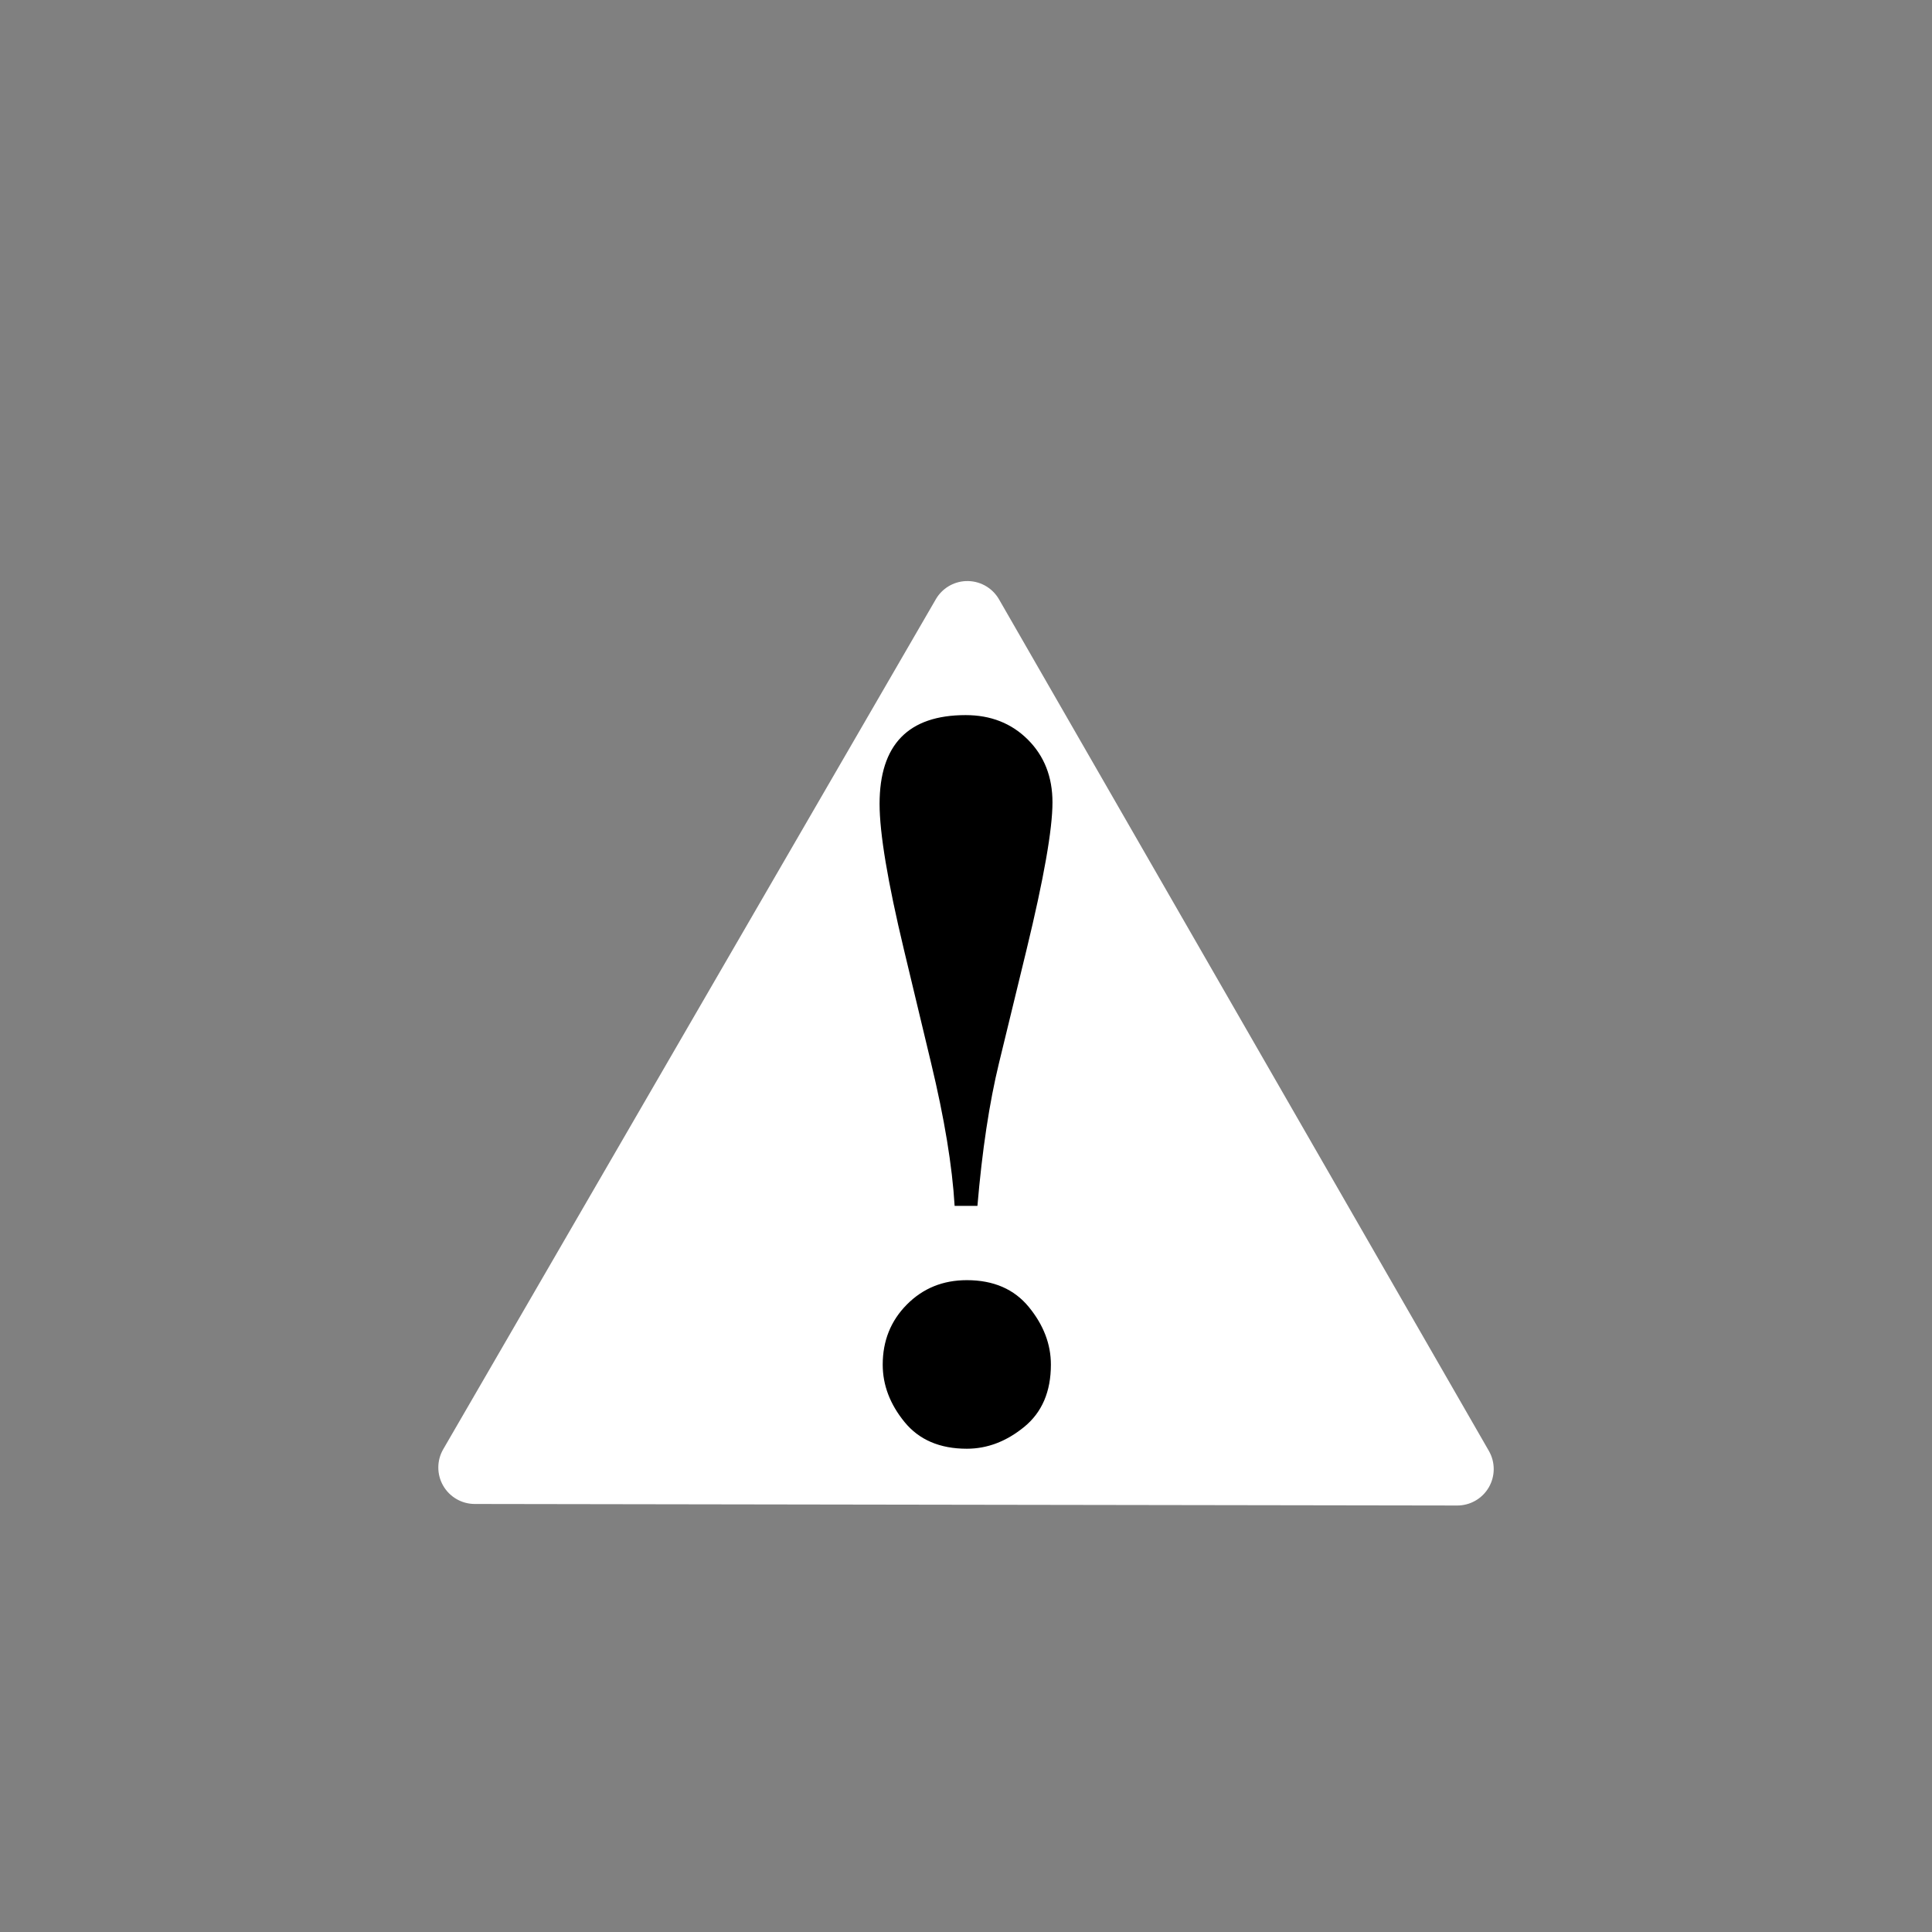
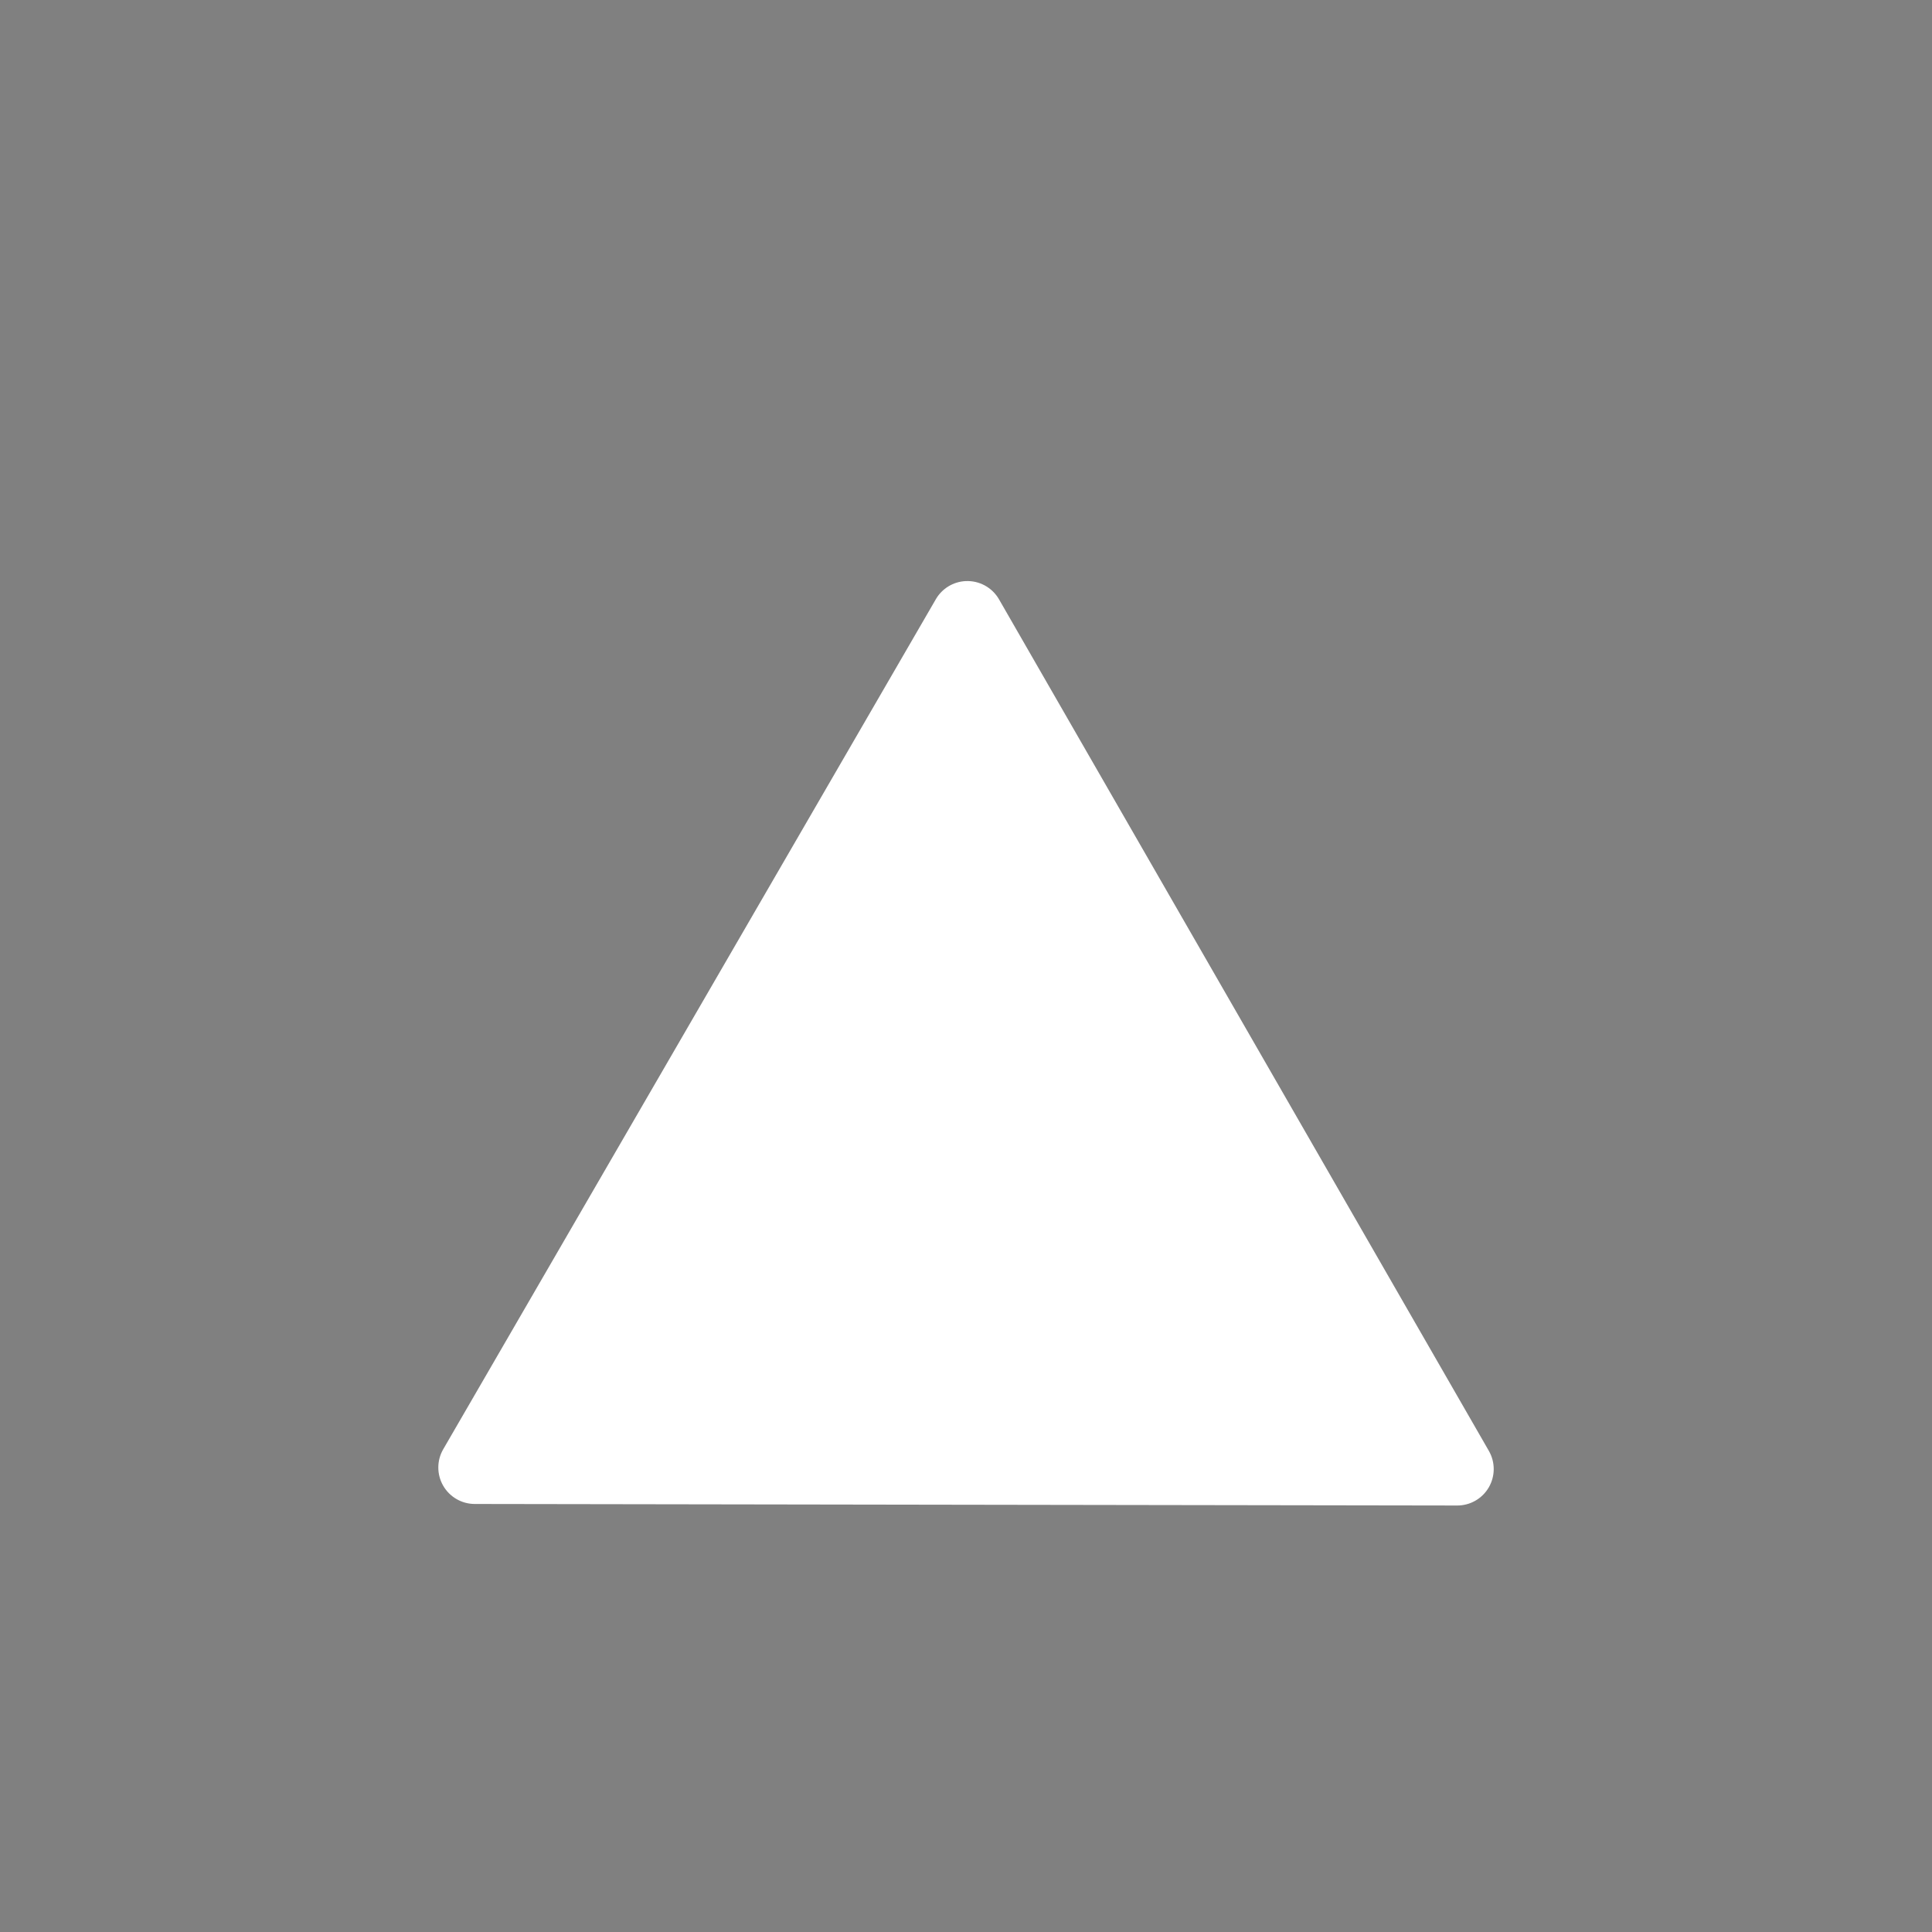
<svg xmlns="http://www.w3.org/2000/svg" xmlns:xlink="http://www.w3.org/1999/xlink" width="400" height="400">
  <rect width="100%" height="100%" fill="#808080" stroke="none" />
  <defs>
    <linearGradient id="linearGradient4121">
      <stop stop-color="#e80000" id="stop4123" offset="0" />
      <stop stop-color="#ef6565" stop-opacity="0" id="stop6077" offset="0.623" />
      <stop stop-color="#f6caca" stop-opacity="0" id="stop4125" offset="1" />
    </linearGradient>
    <linearGradient id="linearGradient3134">
      <stop stop-color="#ffa1a1" id="stop3136" offset="0" />
      <stop stop-color="#b41e1e" id="stop3138" offset="1" />
    </linearGradient>
    <linearGradient y2="0.941" y1="0.126" xlink:href="#linearGradient3134" x2="0.899" x1="0.279" id="linearGradient3140" />
    <linearGradient y2="0.941" y1="0.126" xlink:href="#linearGradient3134" x2="0.899" x1="0.279" id="linearGradient3148" />
    <linearGradient y2="183.588" x2="202.582" y1="-13.27" x1="29.754" gradientUnits="userSpaceOnUse" id="linearGradient3154" xlink:href="#linearGradient3134" />
    <linearGradient y2="183.588" x2="202.582" y1="-13.27" x1="29.754" gradientUnits="userSpaceOnUse" id="linearGradient3156" xlink:href="#linearGradient3134" />
    <linearGradient y2="0.906" x2="0.871" y1="0.156" x1="0.292" id="linearGradient2184" xlink:href="#linearGradient3134" />
  </defs>
  <g>
    <title>Layer 1</title>
    <g id="layer1">
      <path fill="#ffffff" stroke-width="20.688" stroke-linecap="round" stroke-linejoin="round" stroke-miterlimit="4" id="path19491" d="m199.897,120.31c-2.544,0.131 -4.851,1.537 -6.133,3.739l-101.998,176.001c-1.352,2.333 -1.356,5.211 -0.011,7.548c1.345,2.337 3.835,3.779 6.531,3.783l203.404,0.319c2.698,0.008 5.195,-1.424 6.549,-3.757c1.355,-2.333 1.361,-5.212 0.017,-7.55l-101.428,-176.32c-1.419,-2.457 -4.097,-3.91 -6.931,-3.762l0,0z" />
-       <path fill="#000000" stroke-width="1px" id="text2171" d="m202.364,249.667l-4.719,0c-0.488,-8.244 -2.115,-18.115 -4.881,-29.613l-5.613,-23.43c-3.363,-14.047 -5.044,-24.108 -5.044,-30.182c-0,-12.257 5.939,-18.386 17.817,-18.386c5.207,0 9.505,1.695 12.895,5.085c3.39,3.39 5.085,7.715 5.085,12.976c-0,5.586 -1.79,15.756 -5.369,30.508l-5.695,23.43c-2.007,8.244 -3.498,18.115 -4.474,29.613l0,0zm-2.197,15.376c5.532,0 9.817,1.858 12.854,5.573c3.037,3.715 4.556,7.688 4.556,11.918c-0,5.586 -1.844,9.885 -5.532,12.895c-3.688,3.01 -7.647,4.515 -11.878,4.515c-5.586,0 -9.885,-1.844 -12.895,-5.532c-3.01,-3.688 -4.515,-7.647 -4.515,-11.878c-0,-4.935 1.668,-9.085 5.003,-12.447c3.335,-3.363 7.471,-5.044 12.406,-5.044l0,0z" />
    </g>
  </g>
</svg>